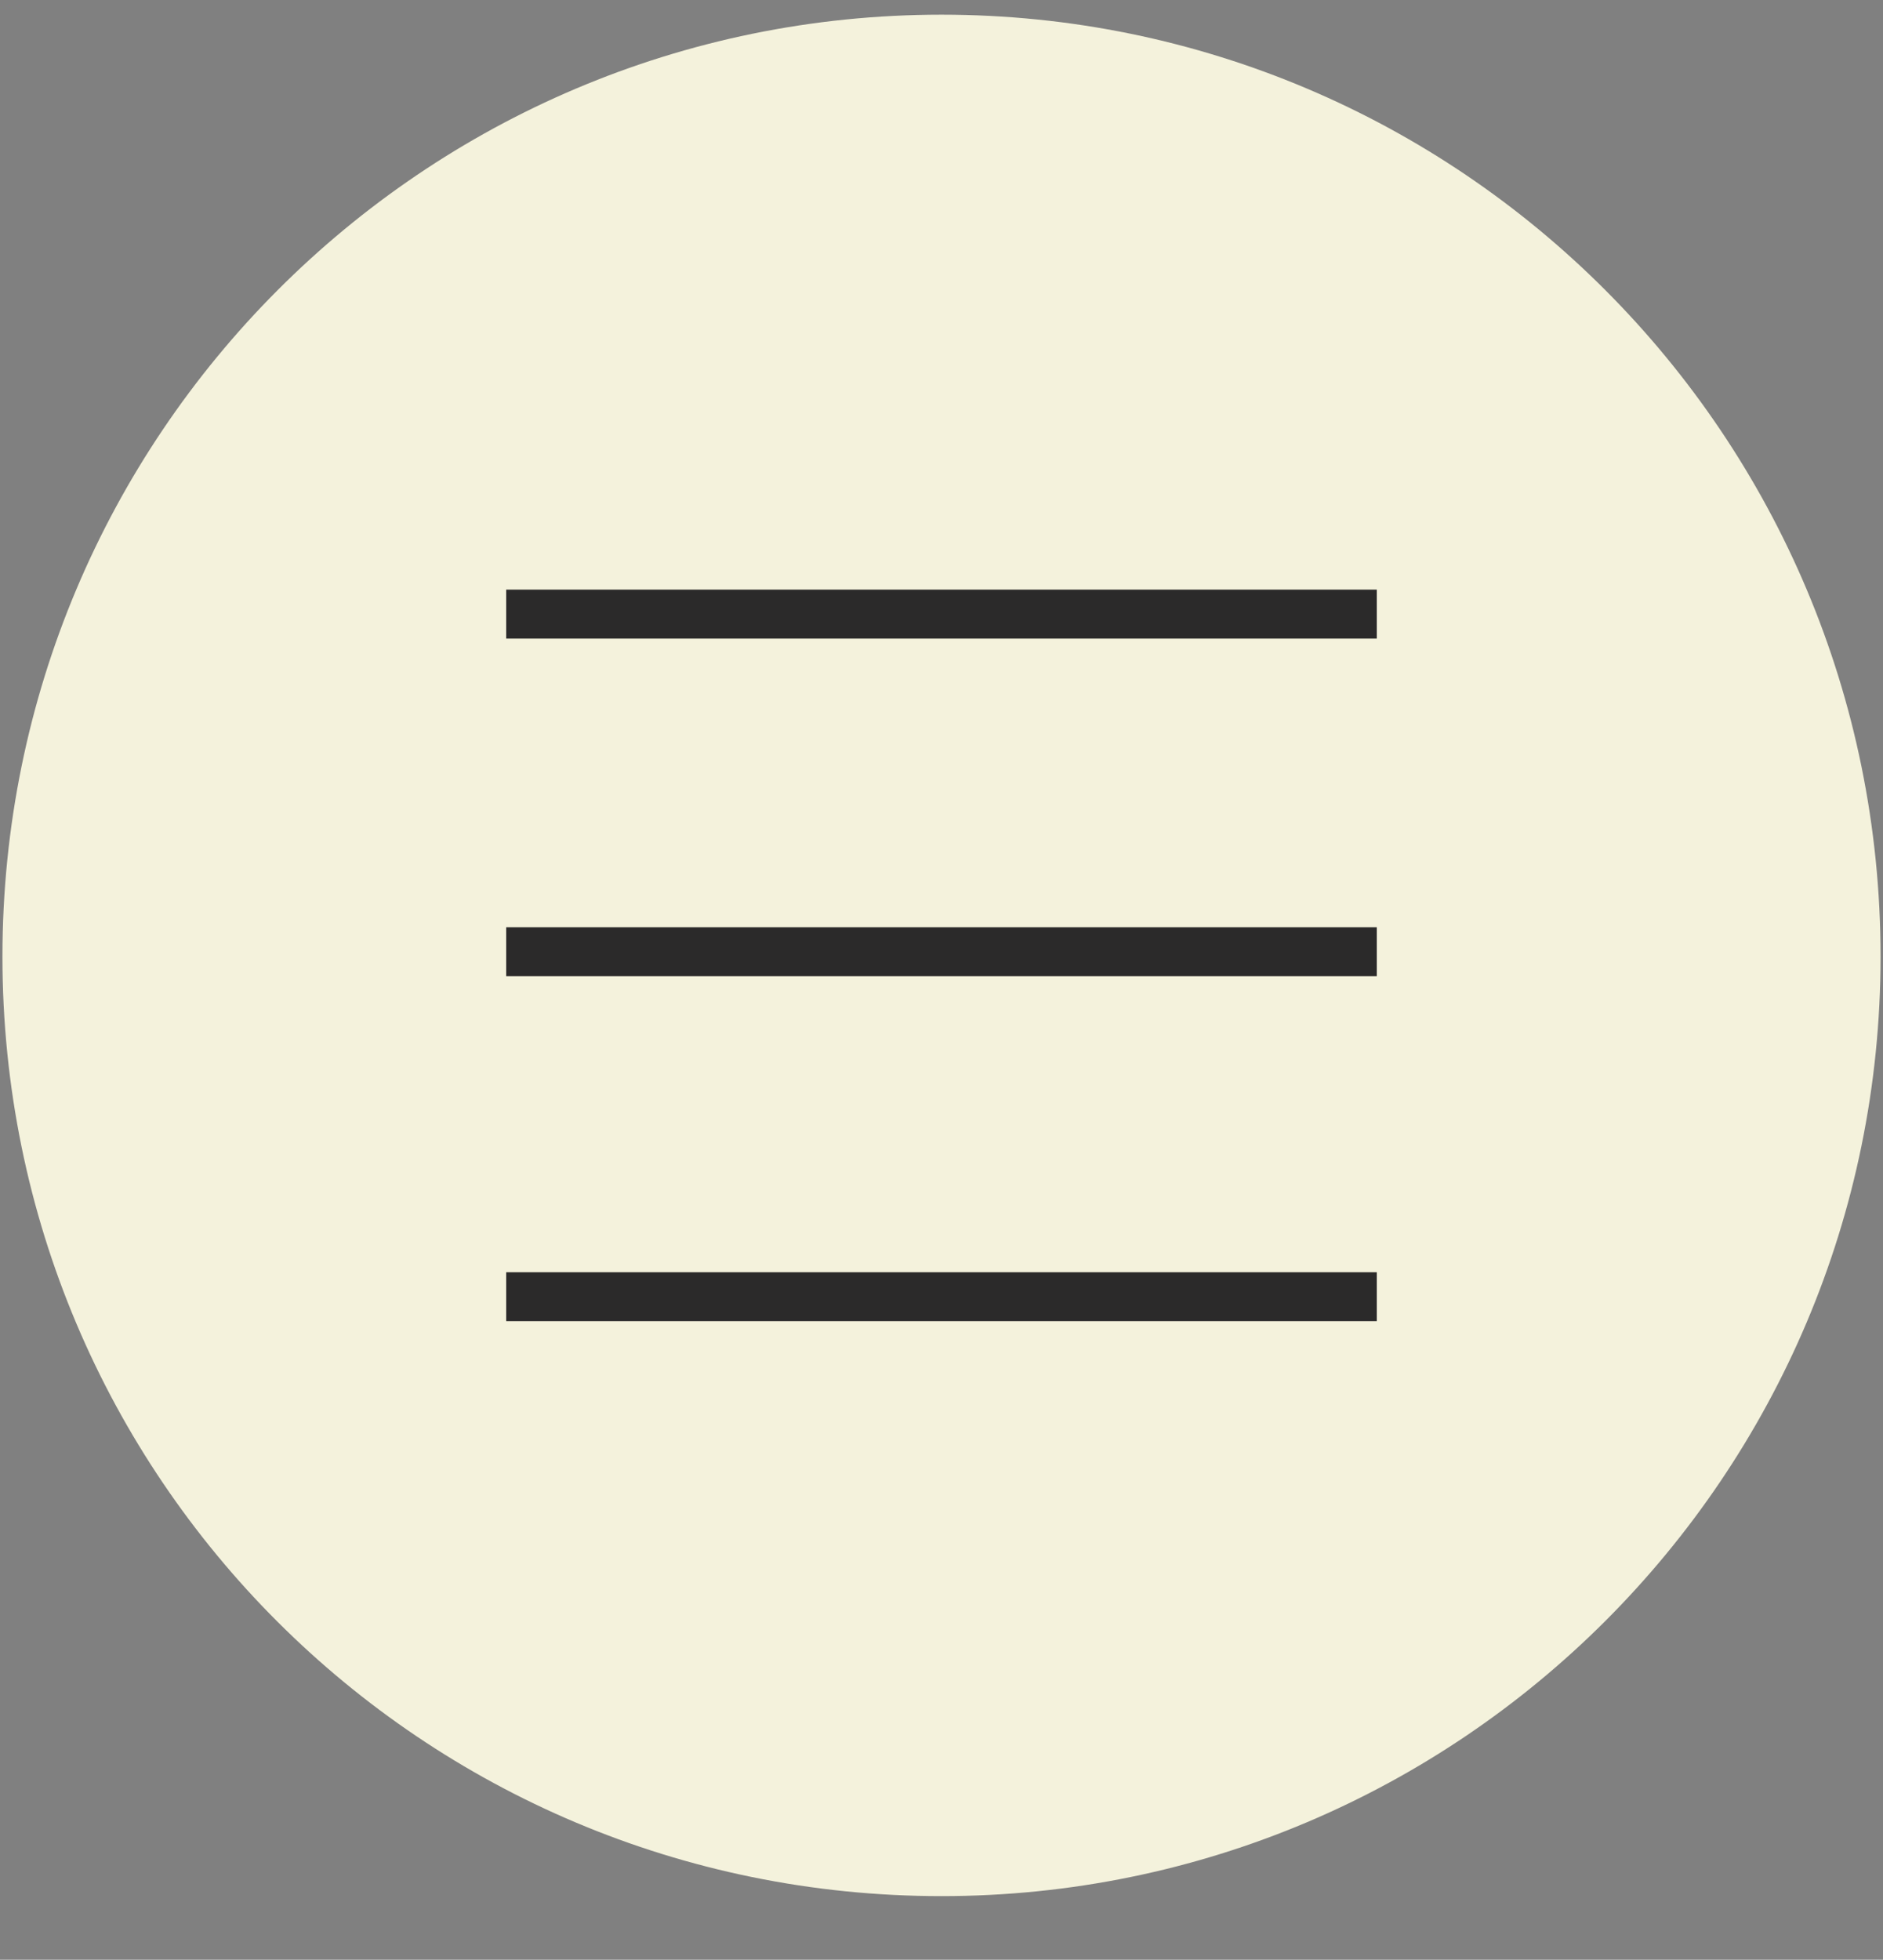
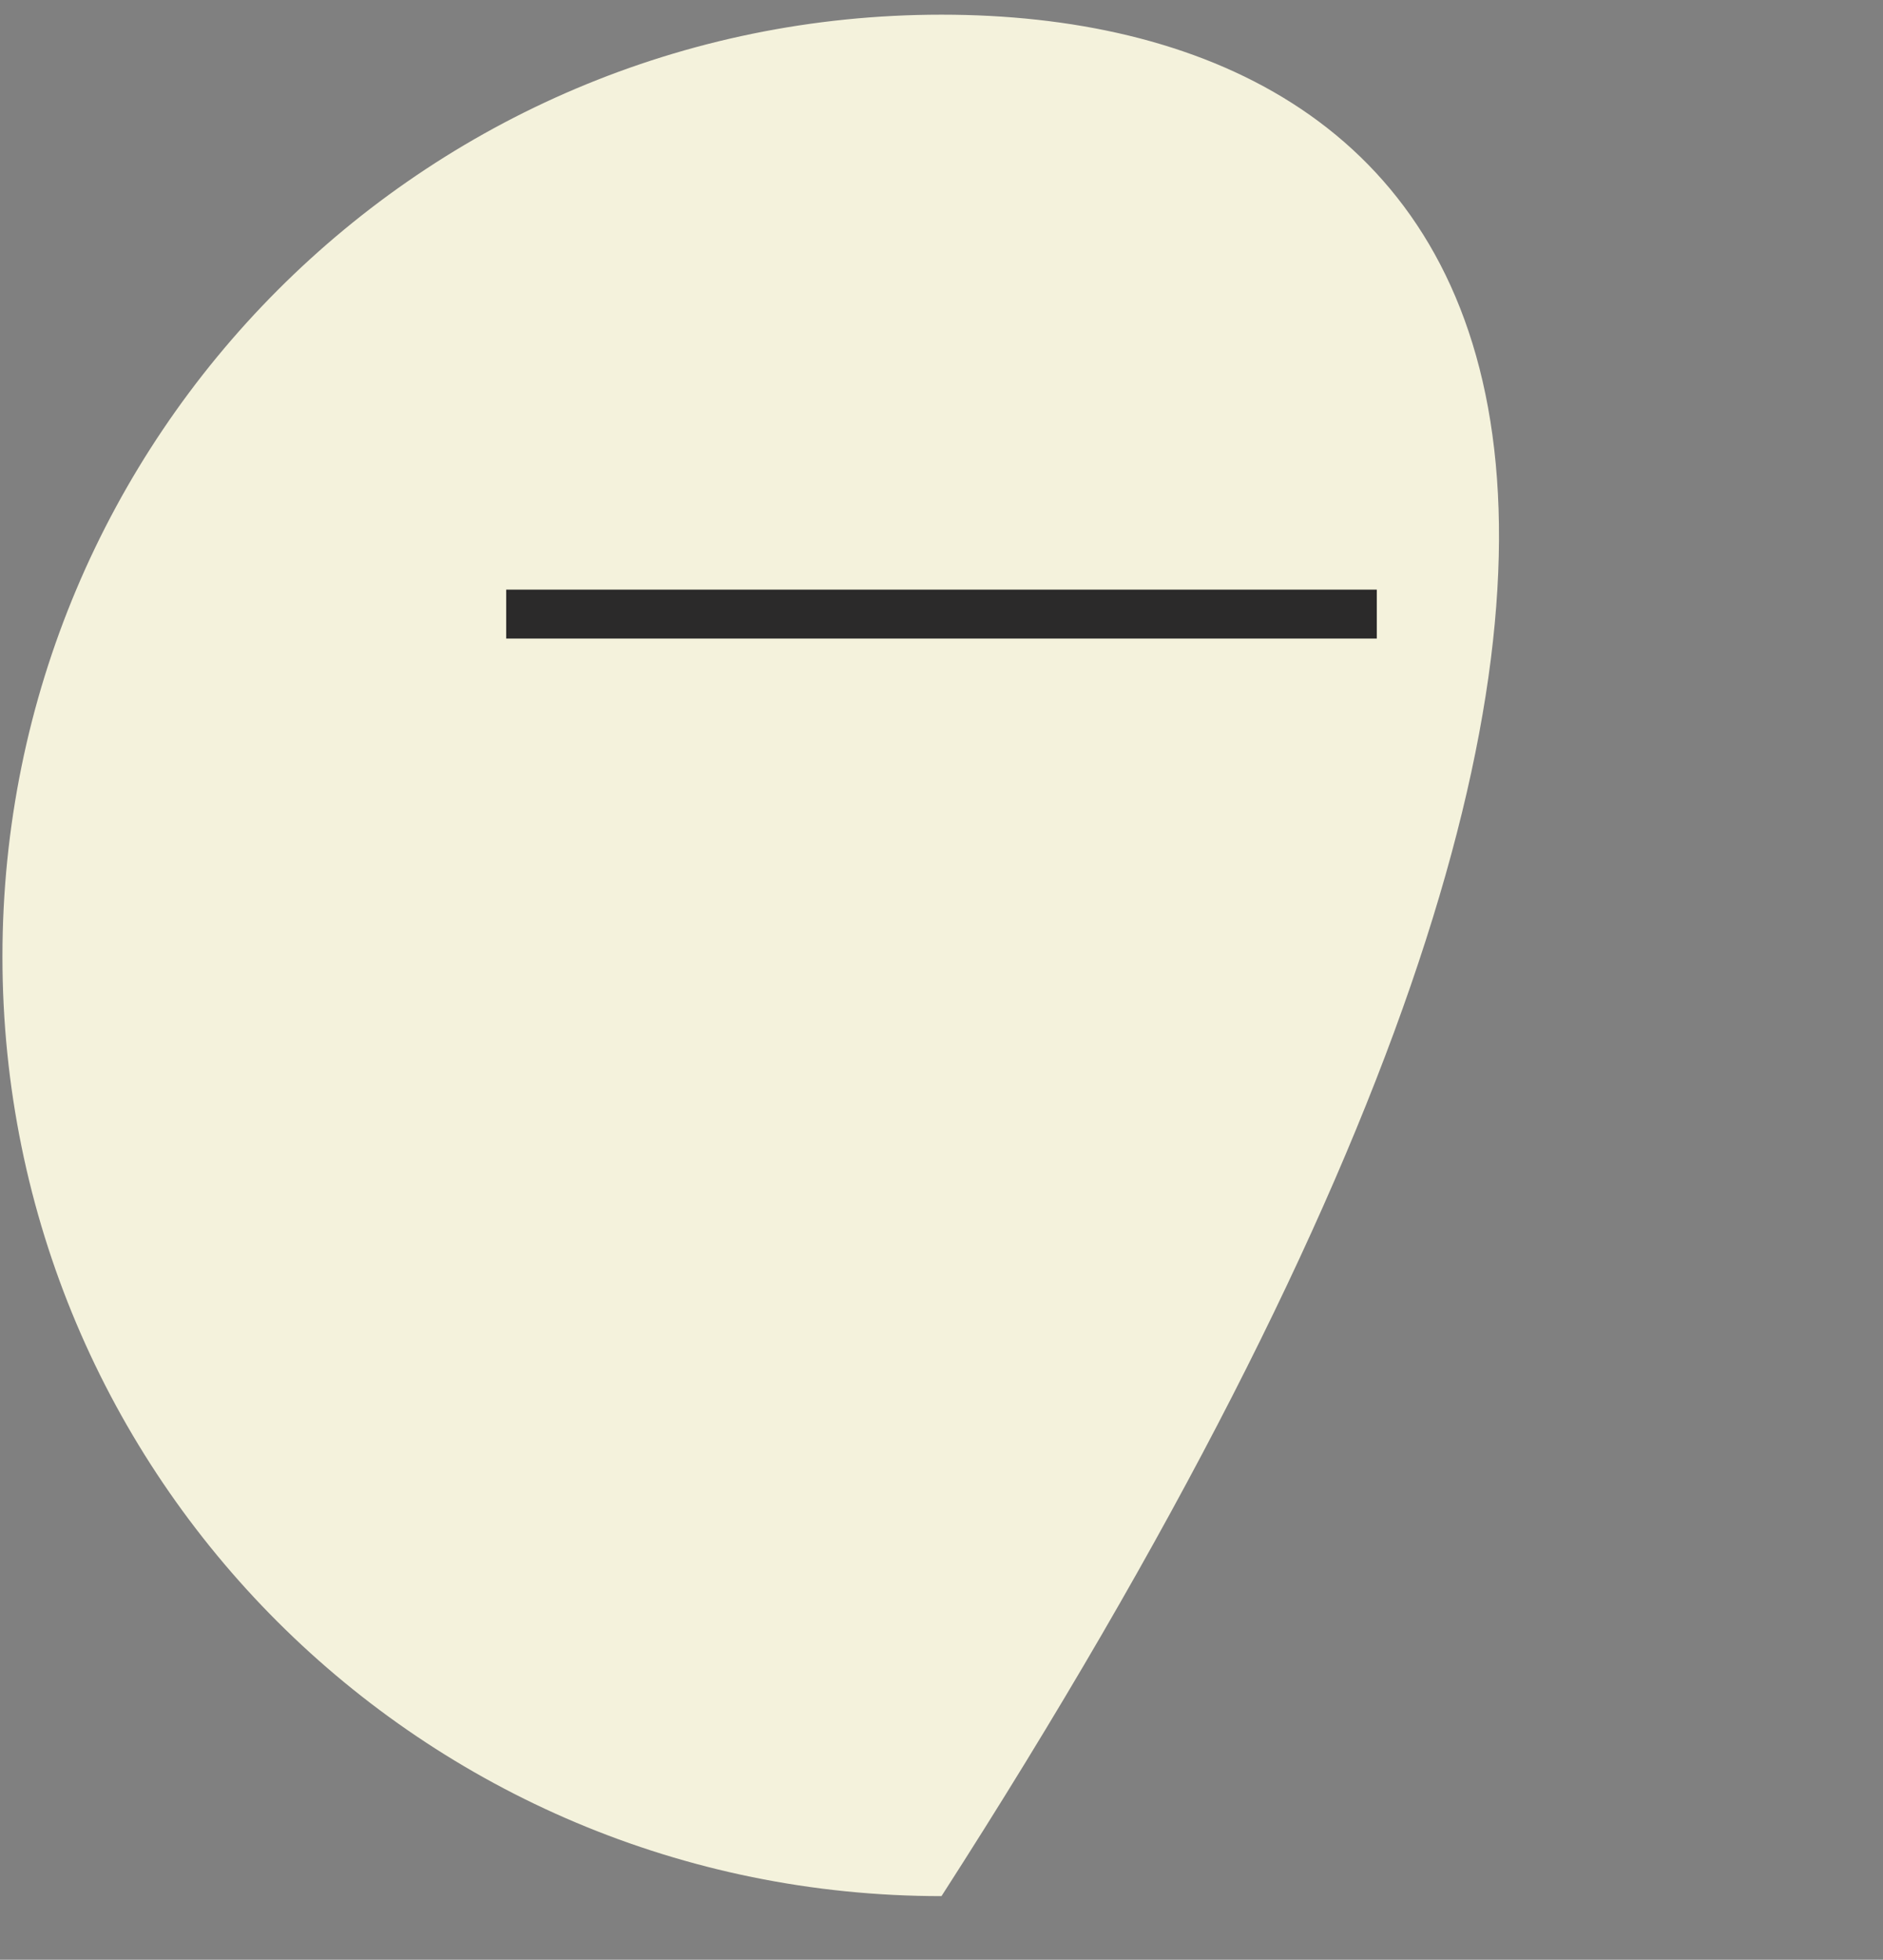
<svg xmlns="http://www.w3.org/2000/svg" version="1.1" id="_レイヤー_2" x="0px" y="0px" viewBox="0 0 77 80.1" style="enable-background:new 0 0 77 80.1;" xml:space="preserve">
  <rect x="0" y="0" width="77" height="80.1" fill="#808080" stroke="none" />
  <style type="text/css">
	.st0{fill:#F4F2DC;}
	.st1{fill:none;stroke:#2B2A2A;stroke-width:2;stroke-miterlimit:10;}
</style>
-   <path class="st0" d="M38.5,0.6C17.3,0.6,0.1,17.8,0.1,39.1s17.2,38.4,38.4,38.4s38.4-17.2,38.4-38.4C76.9,17.8,59.7,0.6,38.5,0.6  L38.5,0.6z" />
+   <path class="st0" d="M38.5,0.6C17.3,0.6,0.1,17.8,0.1,39.1s17.2,38.4,38.4,38.4C76.9,17.8,59.7,0.6,38.5,0.6  L38.5,0.6z" />
  <g>
    <line class="st1" x1="20.7" y1="25.1" x2="56.3" y2="25.1" />
-     <line class="st1" x1="20.7" y1="38.9" x2="56.3" y2="38.9" />
-     <line class="st1" x1="20.7" y1="53" x2="56.3" y2="53" />
  </g>
</svg>